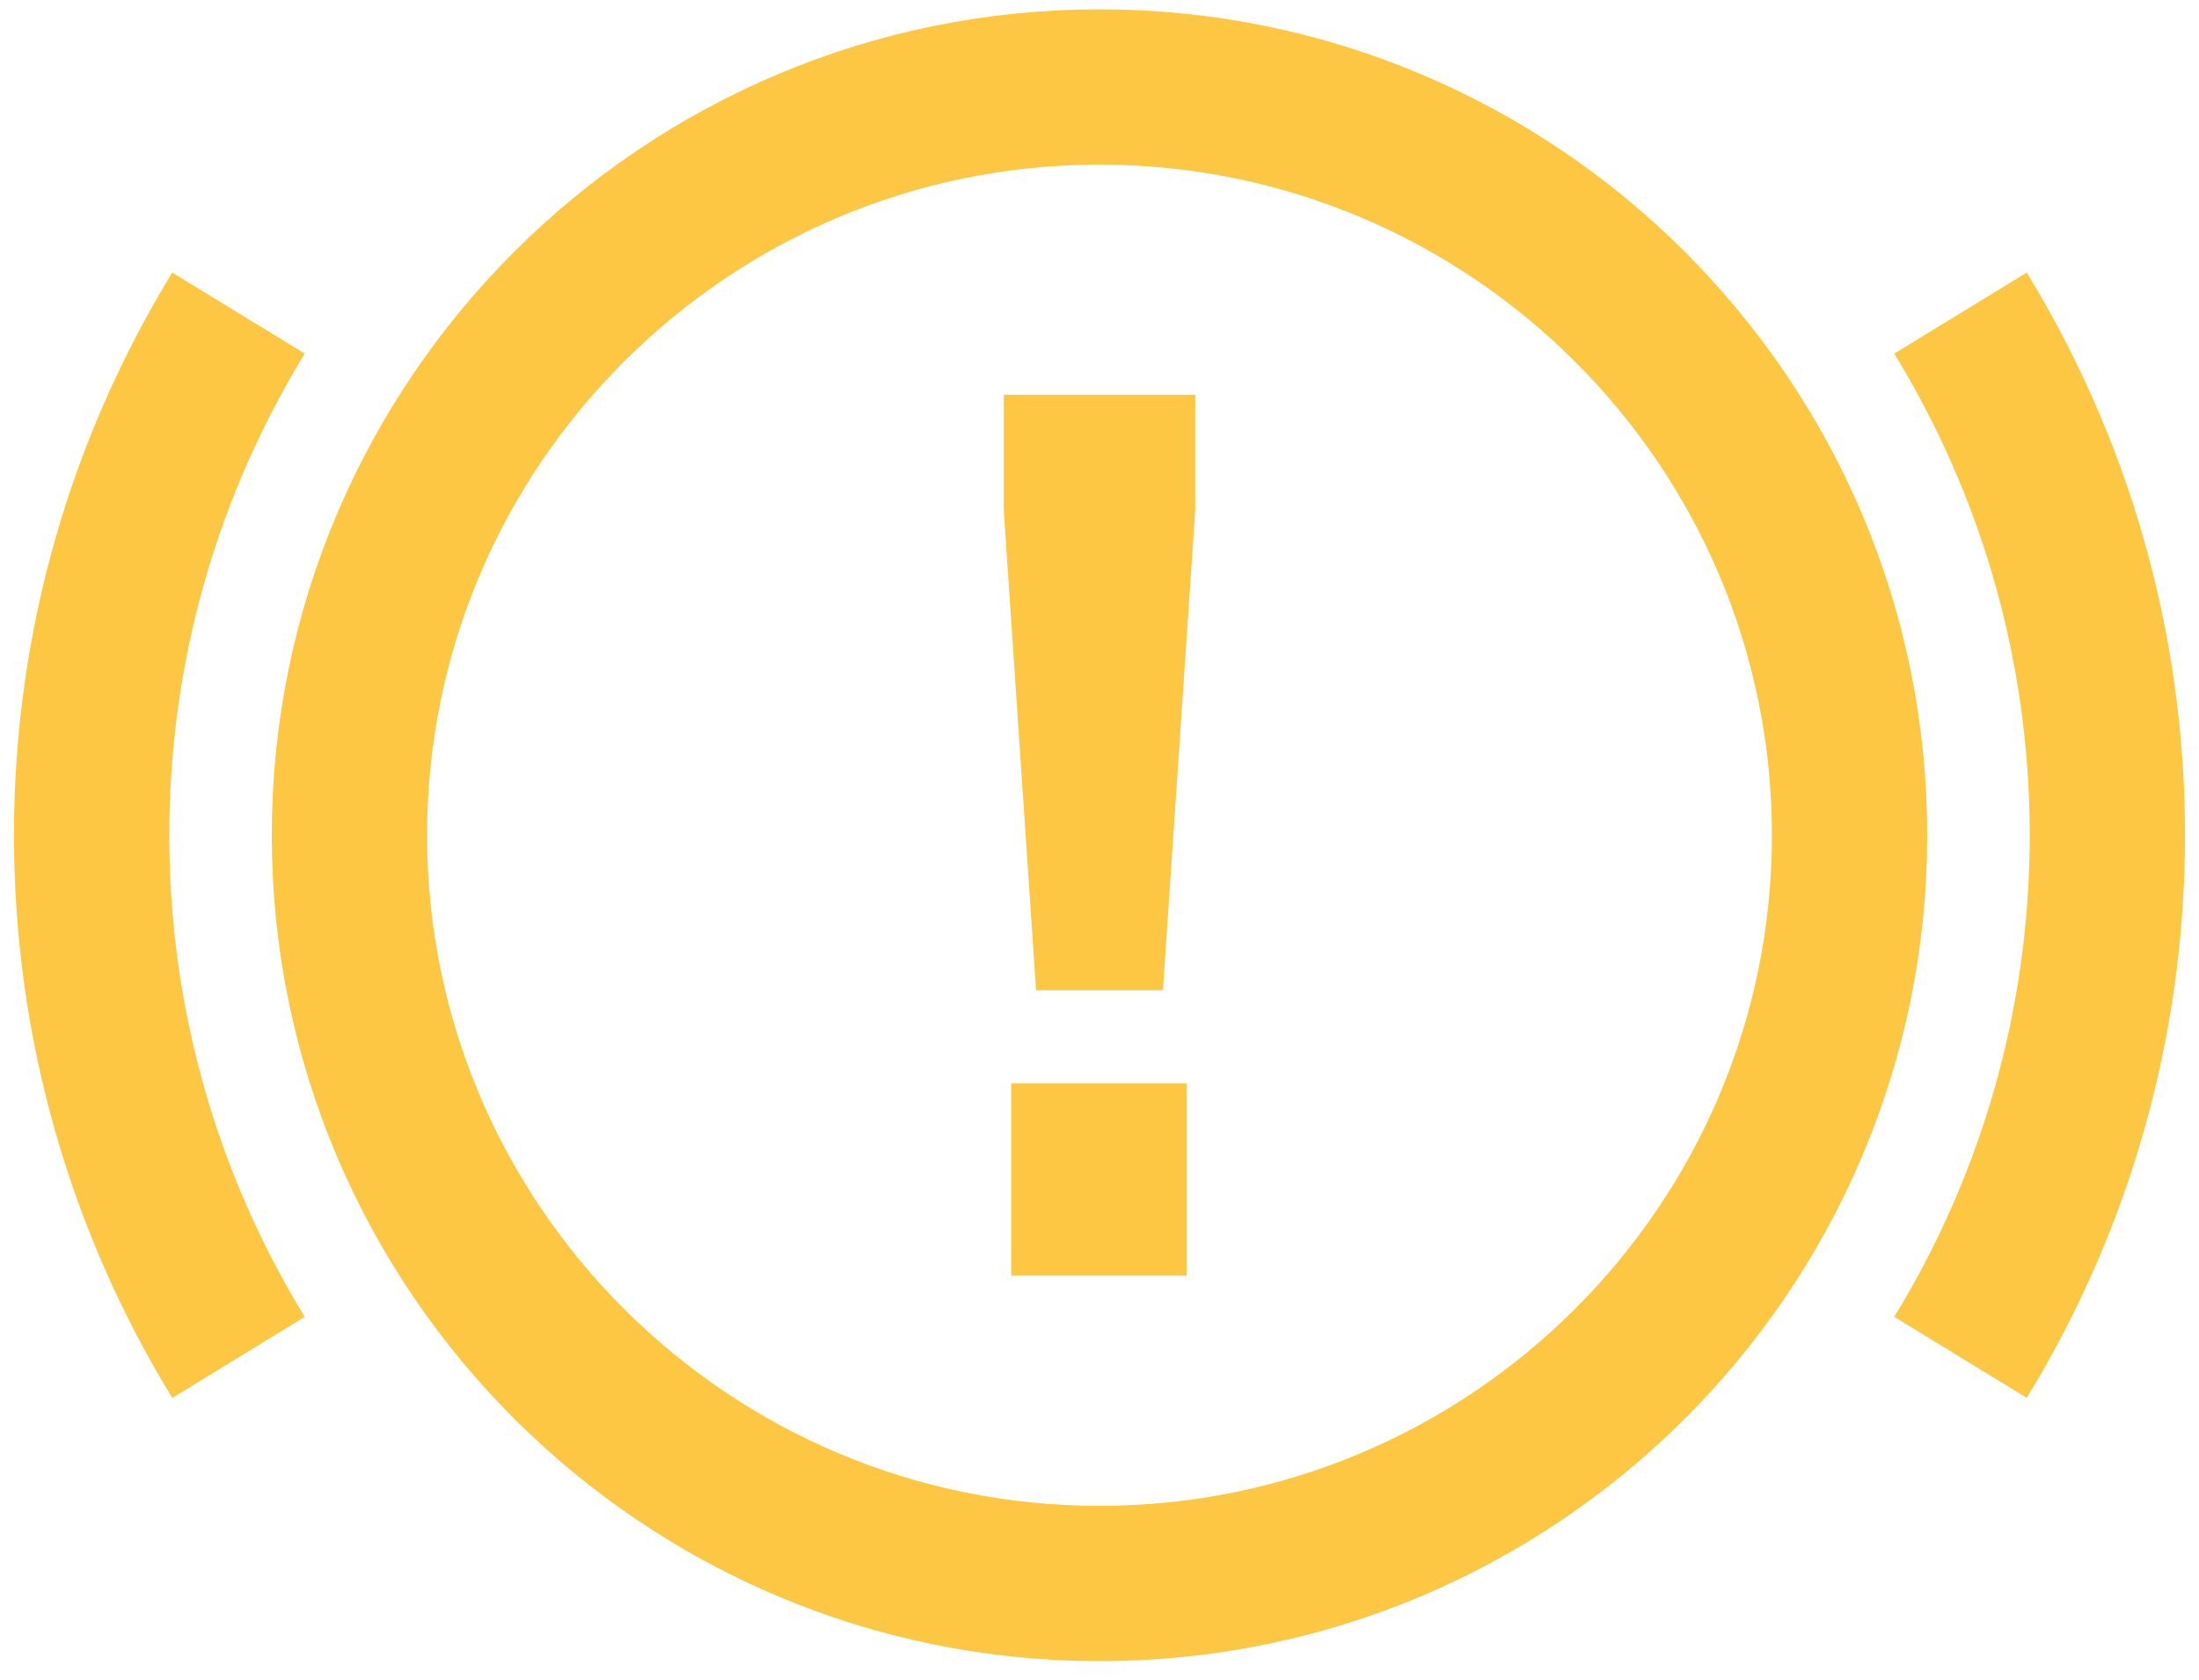
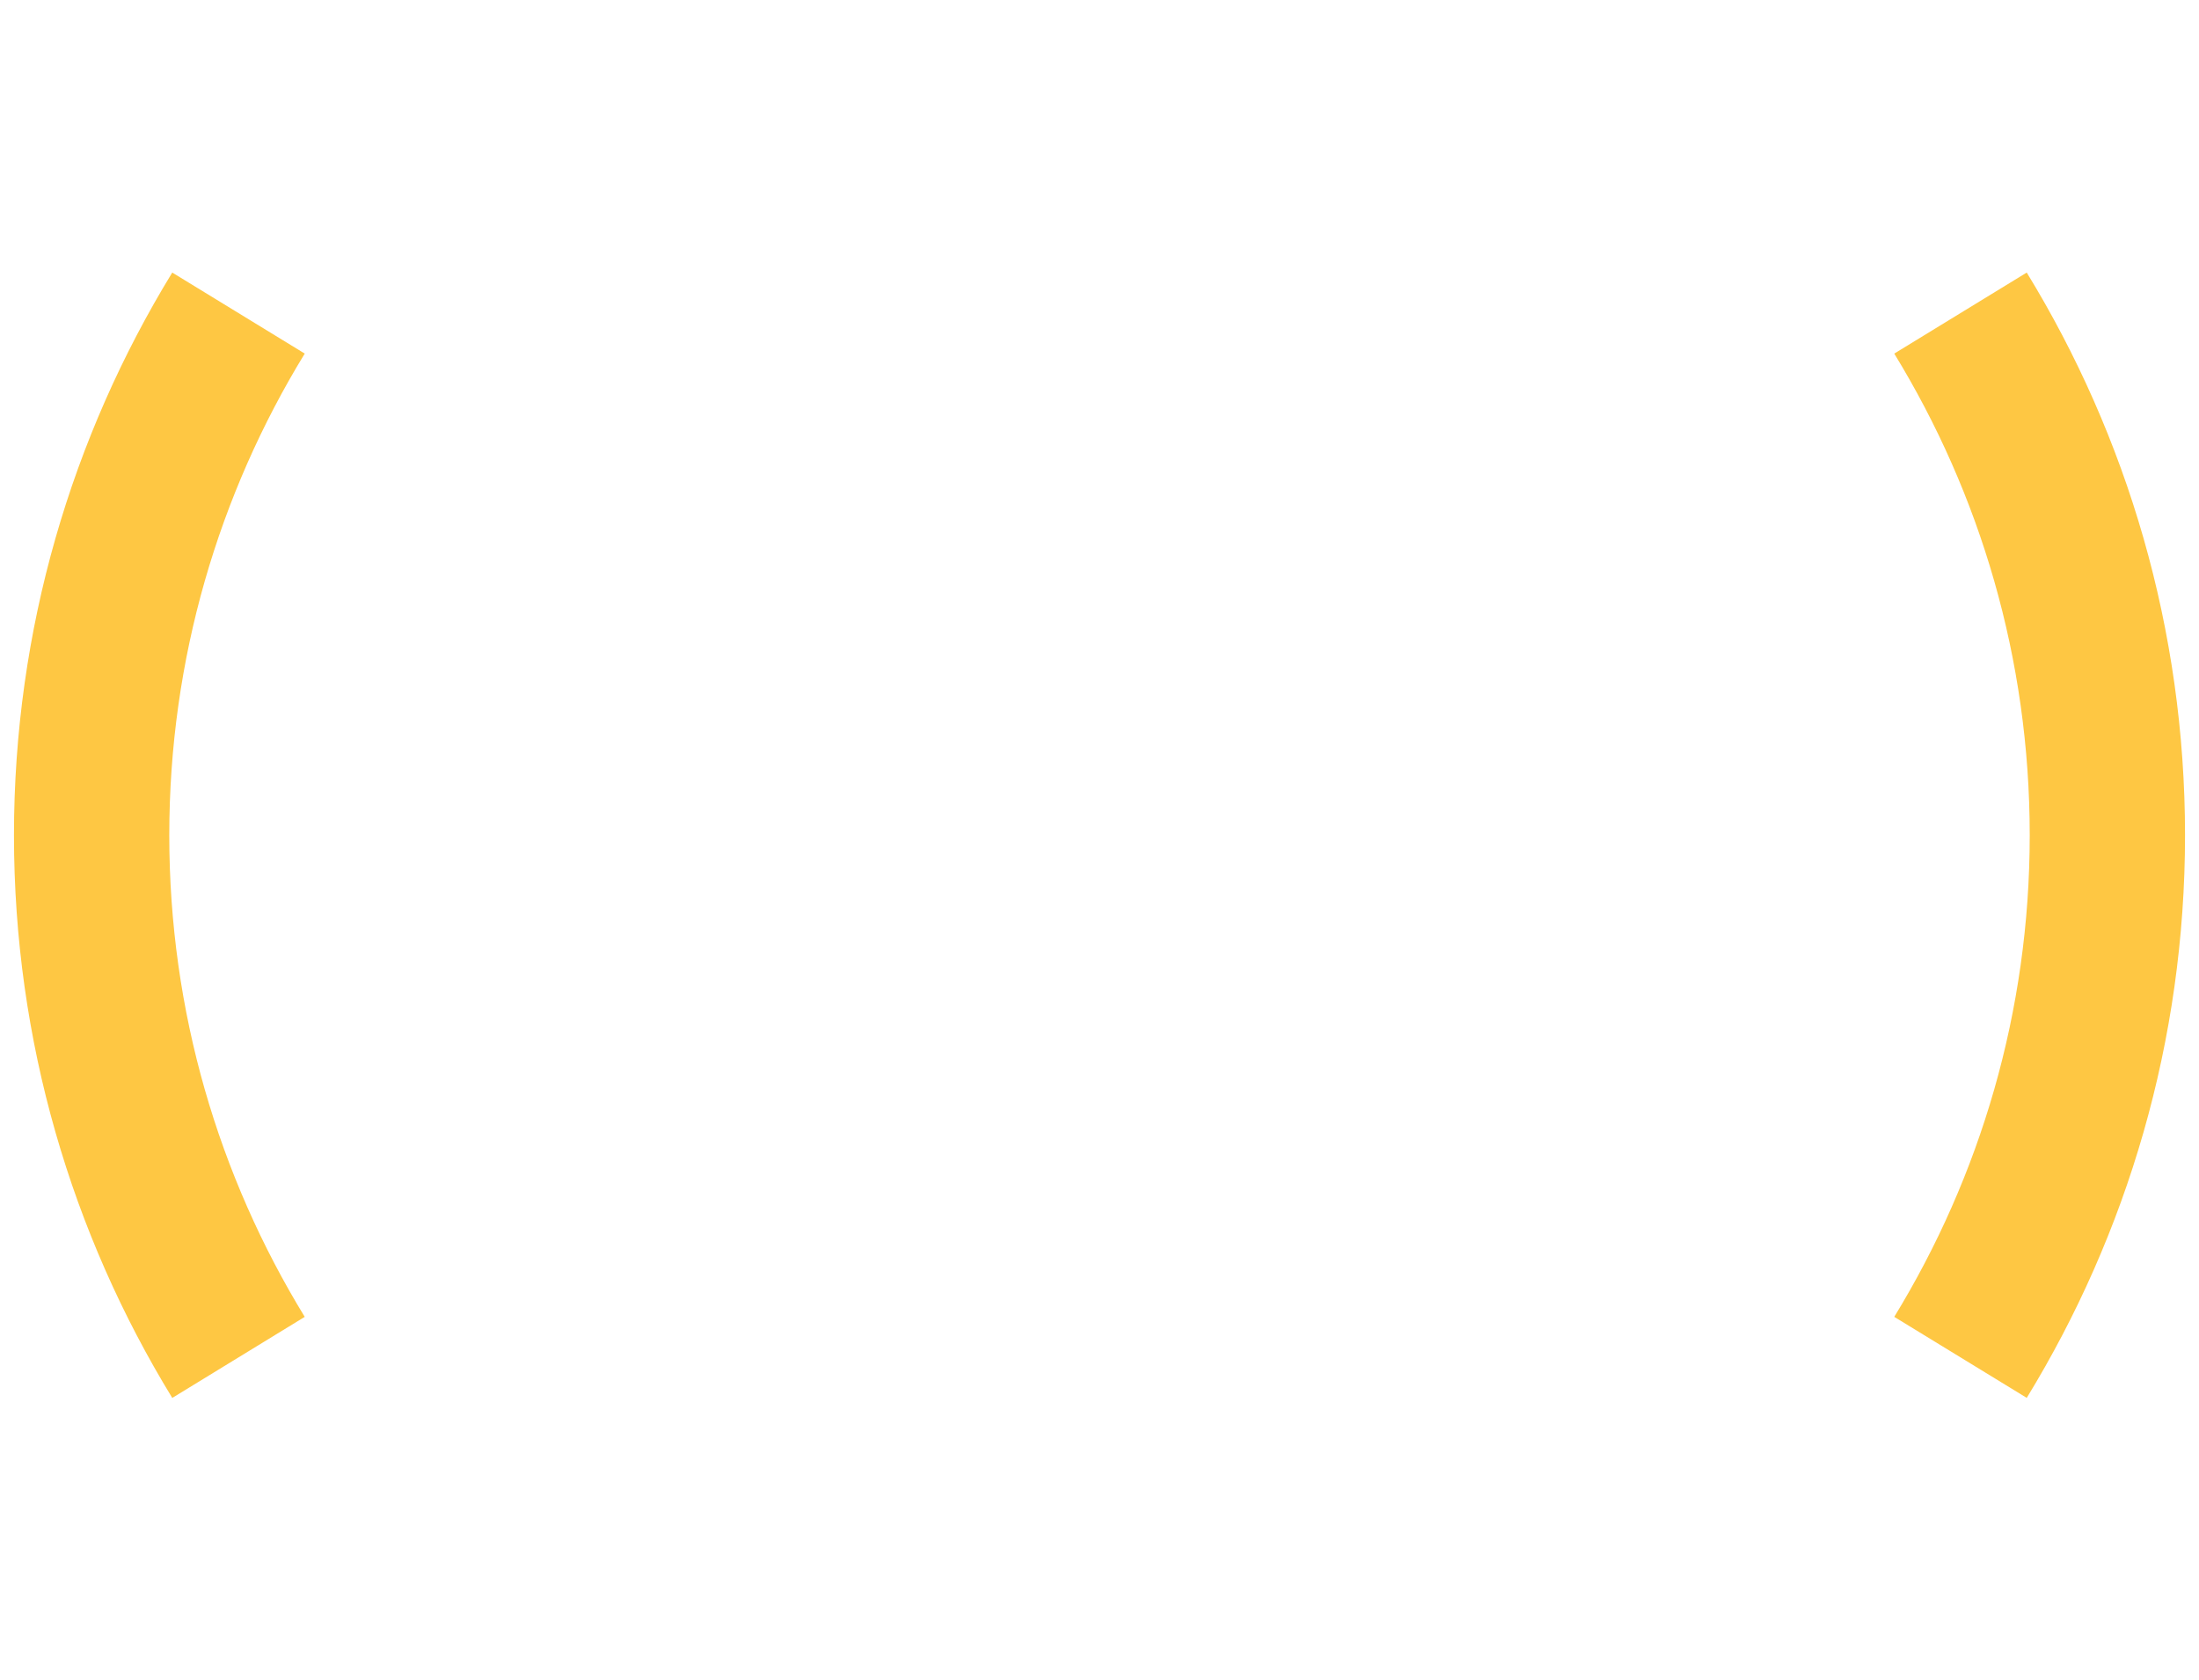
<svg xmlns="http://www.w3.org/2000/svg" width="72" height="55" viewBox="0 0 72 55" fill="none">
-   <path fill-rule="evenodd" clip-rule="evenodd" d="M33.109 41.767h5.741v-6.296h-5.741v6.296zm.814-9.342L32.865 16.704v-3.778h6.27v3.778l-1.059 15.72h-4.153z" fill="#FEC743" />
-   <path clip-rule="evenodd" d="M36 51.848c-13.541 0-24.559-10.99-24.559-24.5 0-13.509 11.017-24.5 24.559-24.5 13.541 0 24.559 10.99 24.559 24.5 0 13.51-11.017 24.5-24.559 24.5z" stroke="#FEC743" stroke-width="5.085" />
  <path d="M64.191 44.444C67.241 39.457 69 33.604 69 27.348c0-6.257-1.759-12.111-4.809-17.097M7.809 10.251C4.759 15.238 3 21.091 3 27.348c0 6.256 1.758 12.111 4.809 17.097" stroke="#FEC743" stroke-width="5.085" />
</svg>